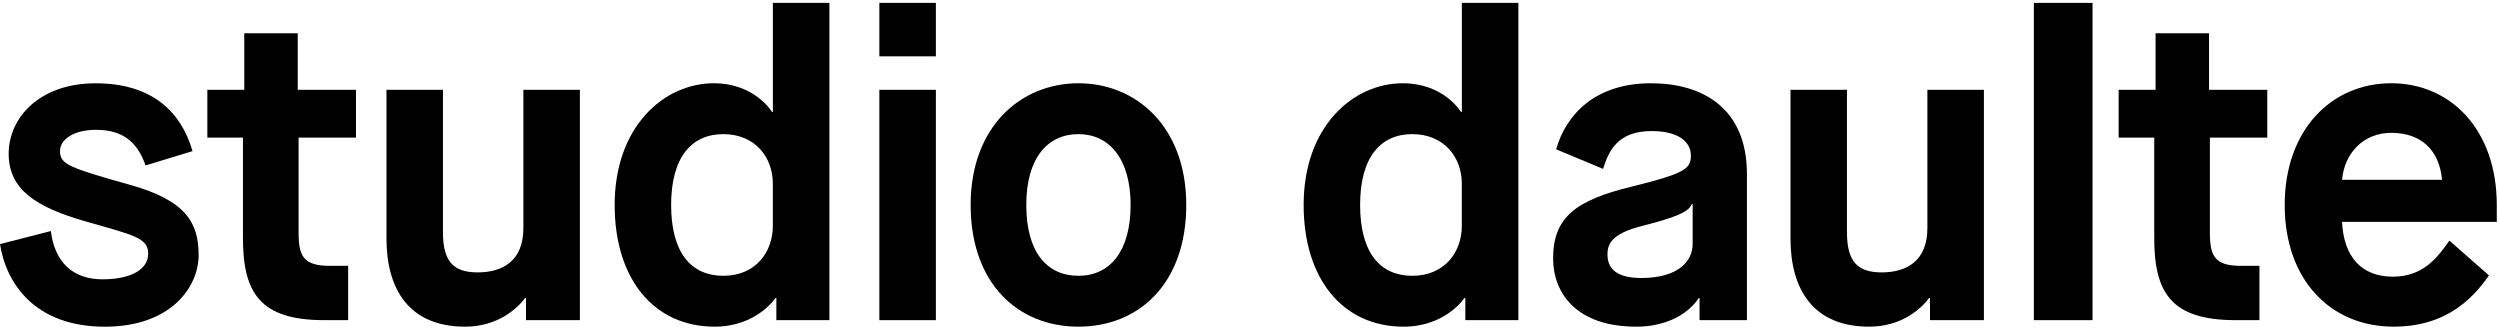
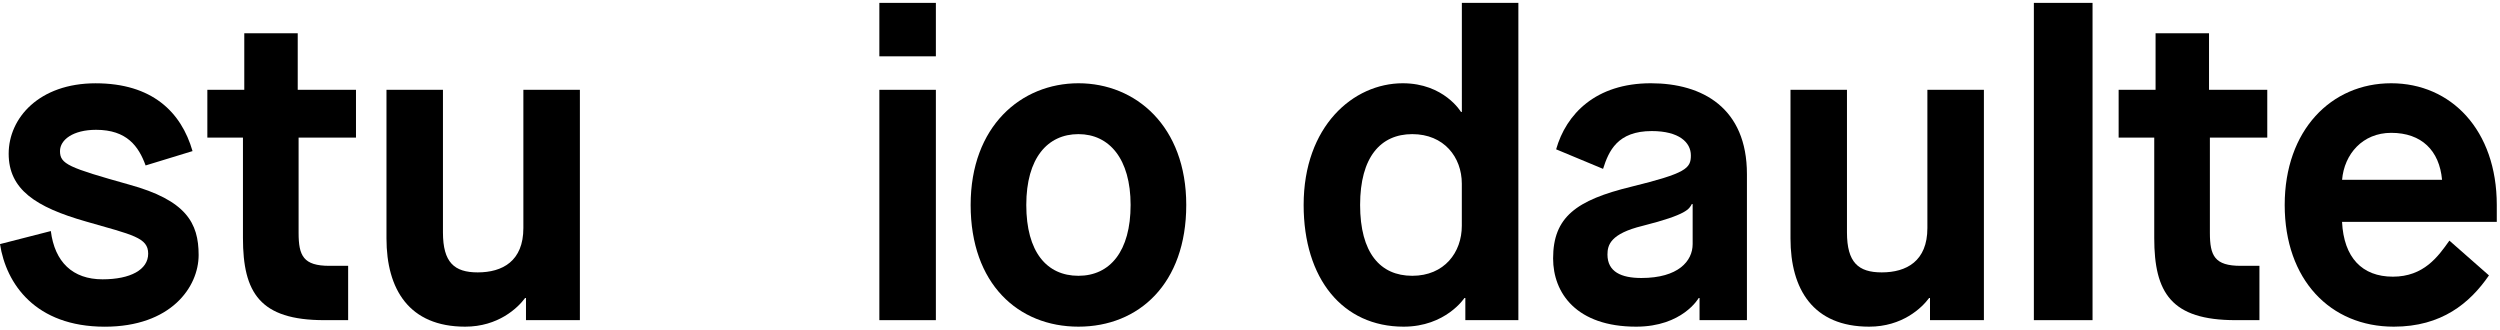
<svg xmlns="http://www.w3.org/2000/svg" id="Layer_1" viewBox="0 0 660 87">
  <path d="M13.42,61c1.03,8.15,5.74,12.74,13.65,12.74,7.34,0,12.05-2.52,12.05-6.77s-4.02-4.93-16.41-8.49c-13.31-3.79-20.42-8.49-20.42-17.9s8.03-18.59,22.95-18.59,22.6,7.57,25.59,17.9l-12.39,3.79c-1.84-5.05-4.93-9.41-13.08-9.41-6.08,0-9.52,2.64-9.52,5.62,0,3.44,2.29,4.36,18.24,8.84,15.03,4.13,18.36,10.1,18.36,18.59s-7.34,18.93-24.78,18.93C9.29,86.24,1.61,74.88,0,64.44l13.42-3.44Z" />
  <path d="M64.15,36.33h-9.41v-12.62h9.75v-14.92h14.11v14.92h15.38v12.62h-15.15v25.13c0,6.08,1.26,8.72,8.15,8.72h4.93v14.34h-6.31c-16.98,0-21.46-7.23-21.46-21.69v-26.51Z" />
  <path d="M102.02,23.71h14.92v37.64c0,7.92,2.98,10.56,9.18,10.56,6.54,0,12.05-2.98,12.05-11.7V23.71h14.92v60.81h-14.23v-5.85h-.23c-1.95,2.64-7.11,7.57-15.83,7.57-14.8,0-20.77-9.87-20.77-23.29V23.71Z" />
-   <path d="M204.95,78.67h-.23s-4.93,7.57-16.06,7.57c-16.06,0-26.39-12.62-26.39-32.13,0-20.77,13.08-32.13,26.16-32.13,10.9,0,15.38,7.57,15.38,7.57h.23V.76h14.92v83.76h-14v-5.85ZM204.03,48.49c0-7-4.71-13.08-13.08-13.08s-13.77,6.08-13.77,18.7,5.28,18.7,13.77,18.7,13.08-6.2,13.08-13.2v-11.13Z" />
  <path d="M232.15.76h14.92v14.11h-14.92V.76ZM232.15,23.71h14.92v60.81h-14.92V23.71Z" />
  <path d="M256.25,54.11c0-20.77,13.31-32.13,28.46-32.13s28.46,11.36,28.46,32.13-12.51,32.13-28.46,32.13-28.46-11.36-28.46-32.13ZM298.48,54.11c0-12.16-5.62-18.7-13.77-18.7s-13.77,6.31-13.77,18.7,5.39,18.7,13.77,18.7,13.77-6.54,13.77-18.7Z" />
  <path d="M386.84,78.67h-.23s-4.93,7.57-16.06,7.57c-16.06,0-26.39-12.62-26.39-32.13,0-20.77,13.08-32.13,26.16-32.13,10.9,0,15.38,7.57,15.38,7.57h.23V.76h14.92v83.76h-14v-5.85ZM385.92,48.49c0-7-4.71-13.08-13.08-13.08s-13.77,6.08-13.77,18.7,5.28,18.7,13.77,18.7,13.08-6.2,13.08-13.2v-11.13Z" />
  <path d="M448.69,78.67h-.23s-4.25,7.57-16.52,7.57c-15.72,0-21.92-8.84-21.92-18.02,0-10.9,6.08-15.38,20.65-18.93,14.46-3.56,15.72-4.82,15.72-8.26s-3.1-6.43-10.33-6.43c-9.06,0-11.36,5.28-12.85,9.98l-12.39-5.16c2.64-9.3,10.44-17.44,25.01-17.44,13.65,0,25.36,6.54,25.36,23.98v38.55h-12.51v-5.85ZM424.37,67.19c0,4.59,3.67,6.2,8.95,6.2,9.75,0,13.54-4.47,13.54-8.95v-10.56h-.23c-.69,1.26-1.15,2.75-12.97,5.74-8.49,2.07-9.29,5.05-9.29,7.57Z" />
  <path d="M472.68,23.71h14.92v37.64c0,7.92,2.98,10.56,9.18,10.56,6.54,0,12.05-2.98,12.05-11.7V23.71h14.92v60.81h-14.23v-5.85h-.23c-1.95,2.64-7.11,7.57-15.83,7.57-14.8,0-20.77-9.87-20.77-23.29V23.71Z" />
  <path d="M536.94.76h15.49v83.76h-15.49V.76Z" />
  <path d="M568.73,36.33h-9.41v-12.62h9.75v-14.92h14.11v14.92h15.38v12.62h-15.15v25.13c0,6.08,1.26,8.72,8.15,8.72h4.93v14.34h-6.31c-16.98,0-21.46-7.23-21.46-21.69v-26.51Z" />
  <path d="M657.09,72.7c-5.05,7.34-12.51,13.54-25.13,13.54-16.75,0-28.8-12.39-28.8-32.13s12.28-32.13,28.11-32.13,27.88,12.39,27.88,32.13v4.47h-40.85c.46,9.41,5.28,14.46,13.42,14.46s11.93-5.28,14.92-9.52l10.44,9.18ZM644.7,47.46c-.69-7.69-5.39-12.39-13.42-12.39-7.57,0-12.39,5.62-12.97,12.39h26.39Z" />
</svg>